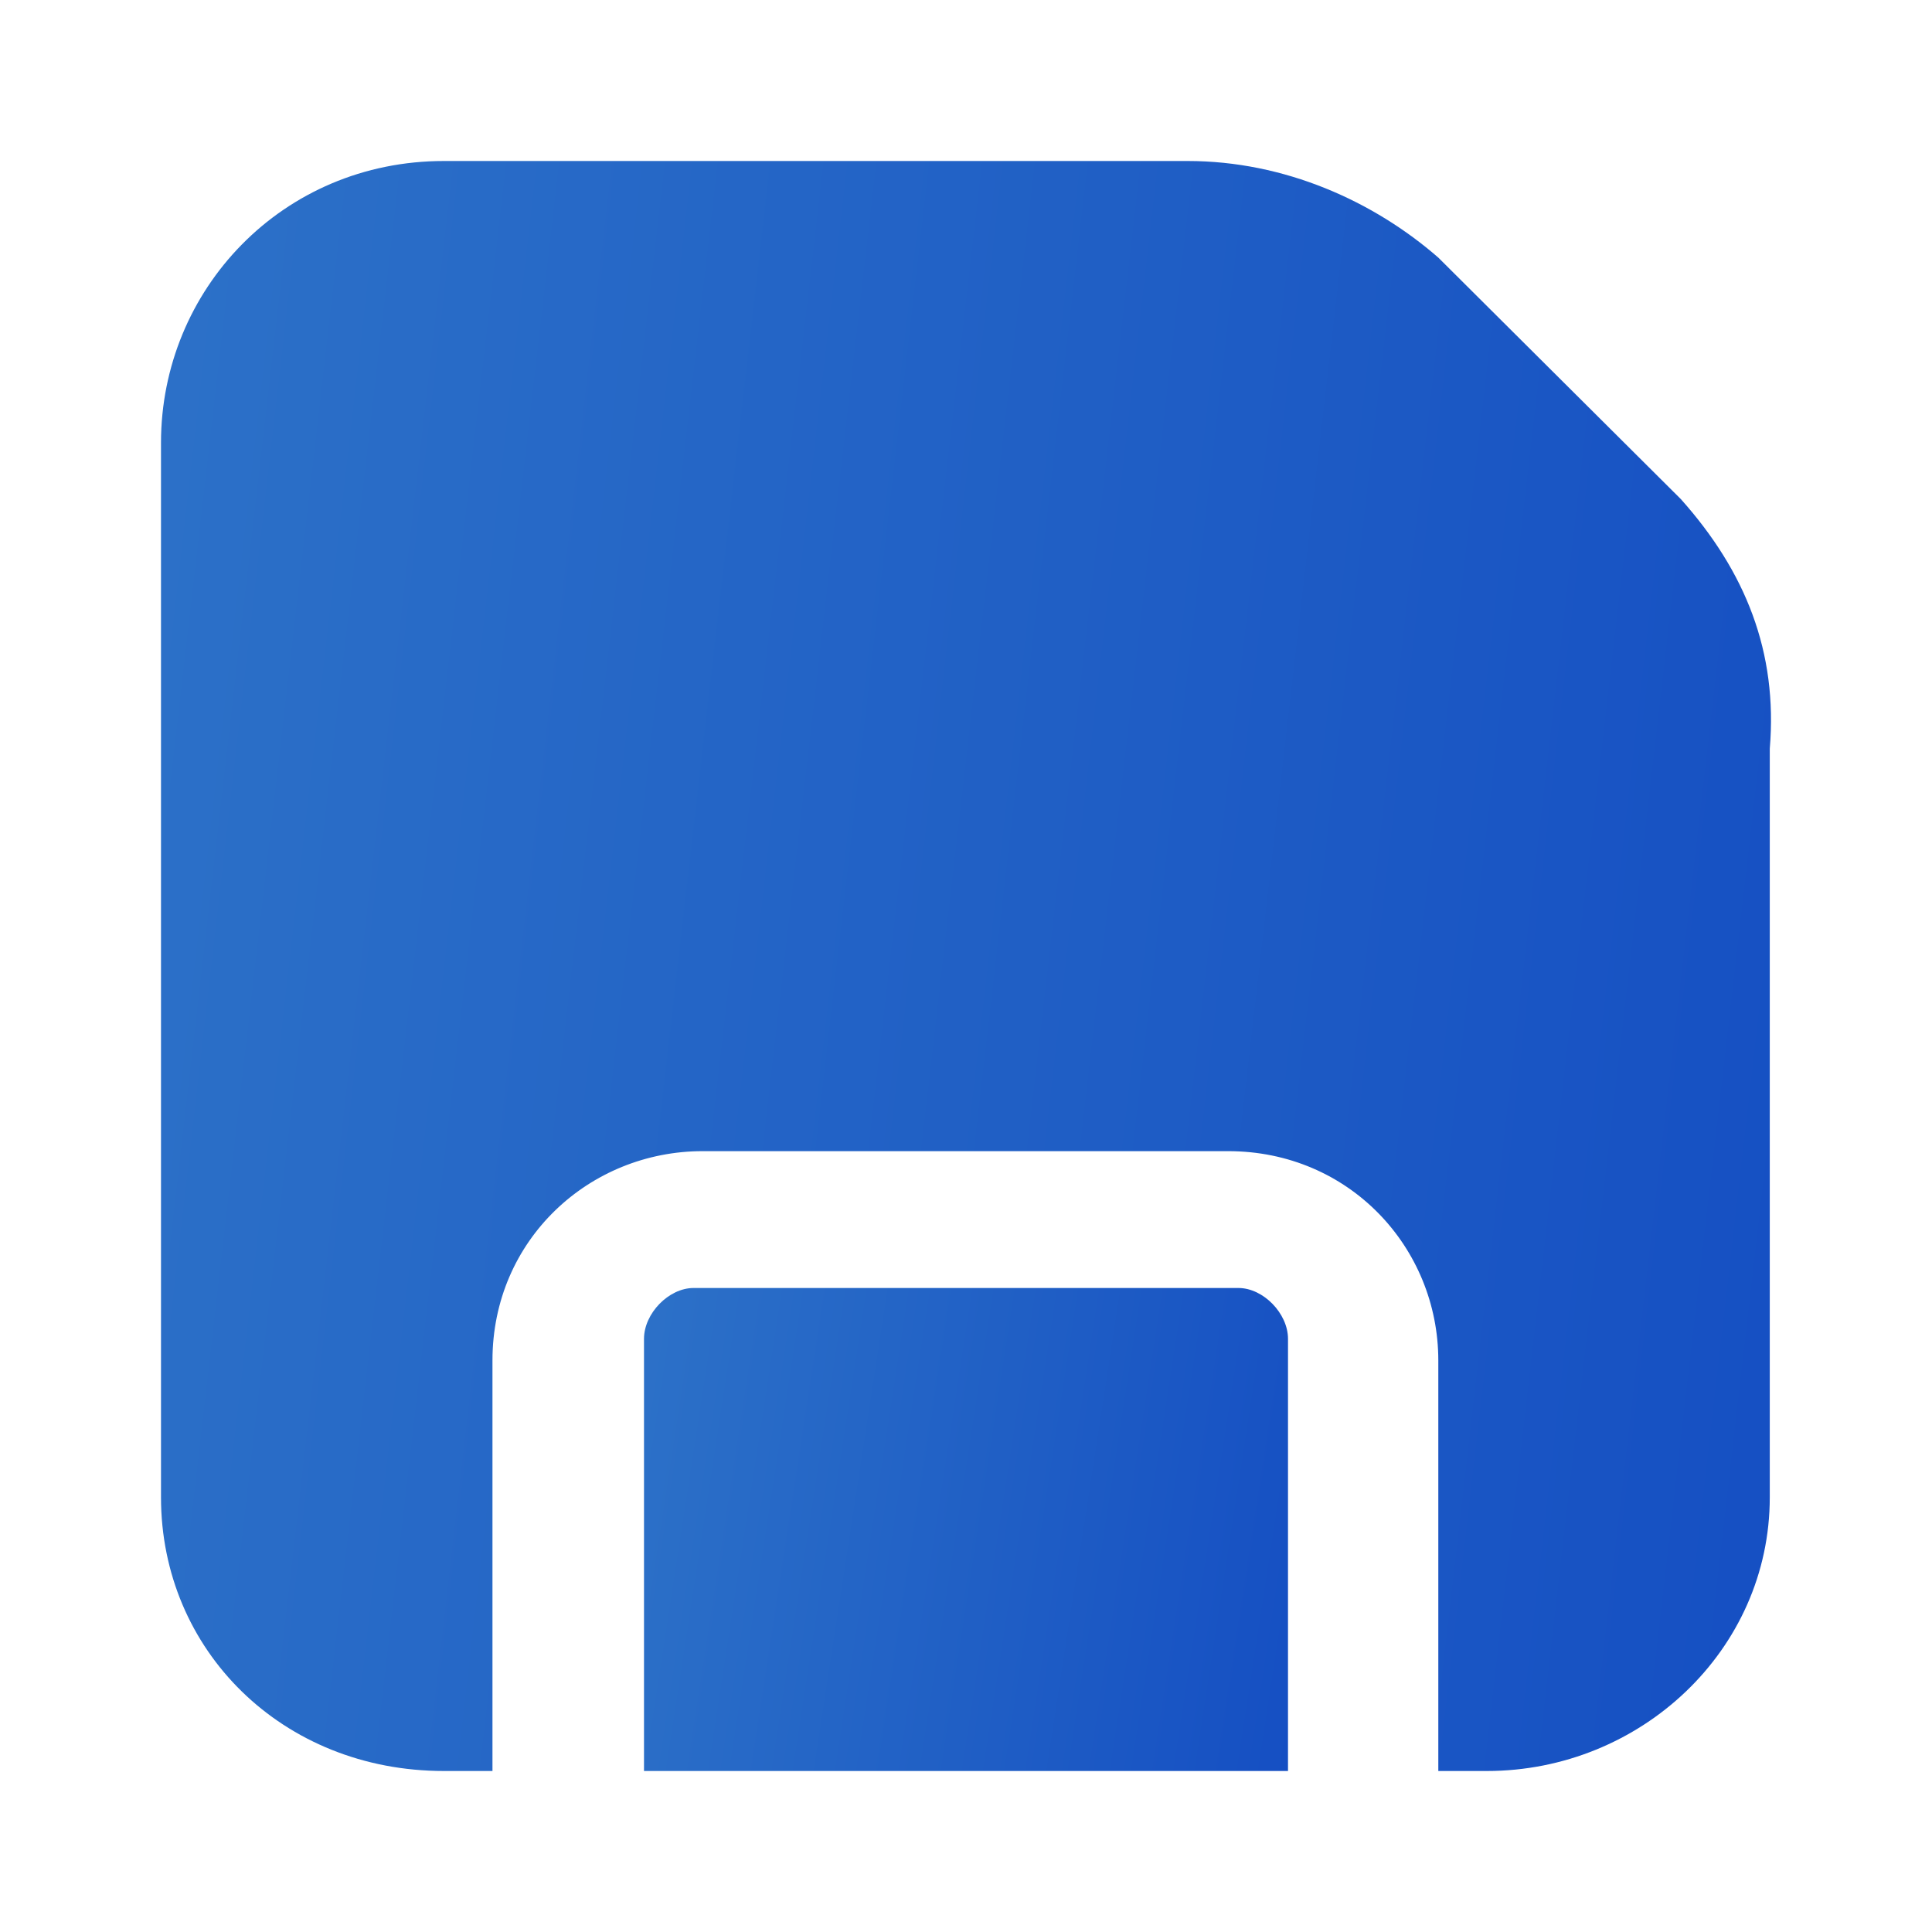
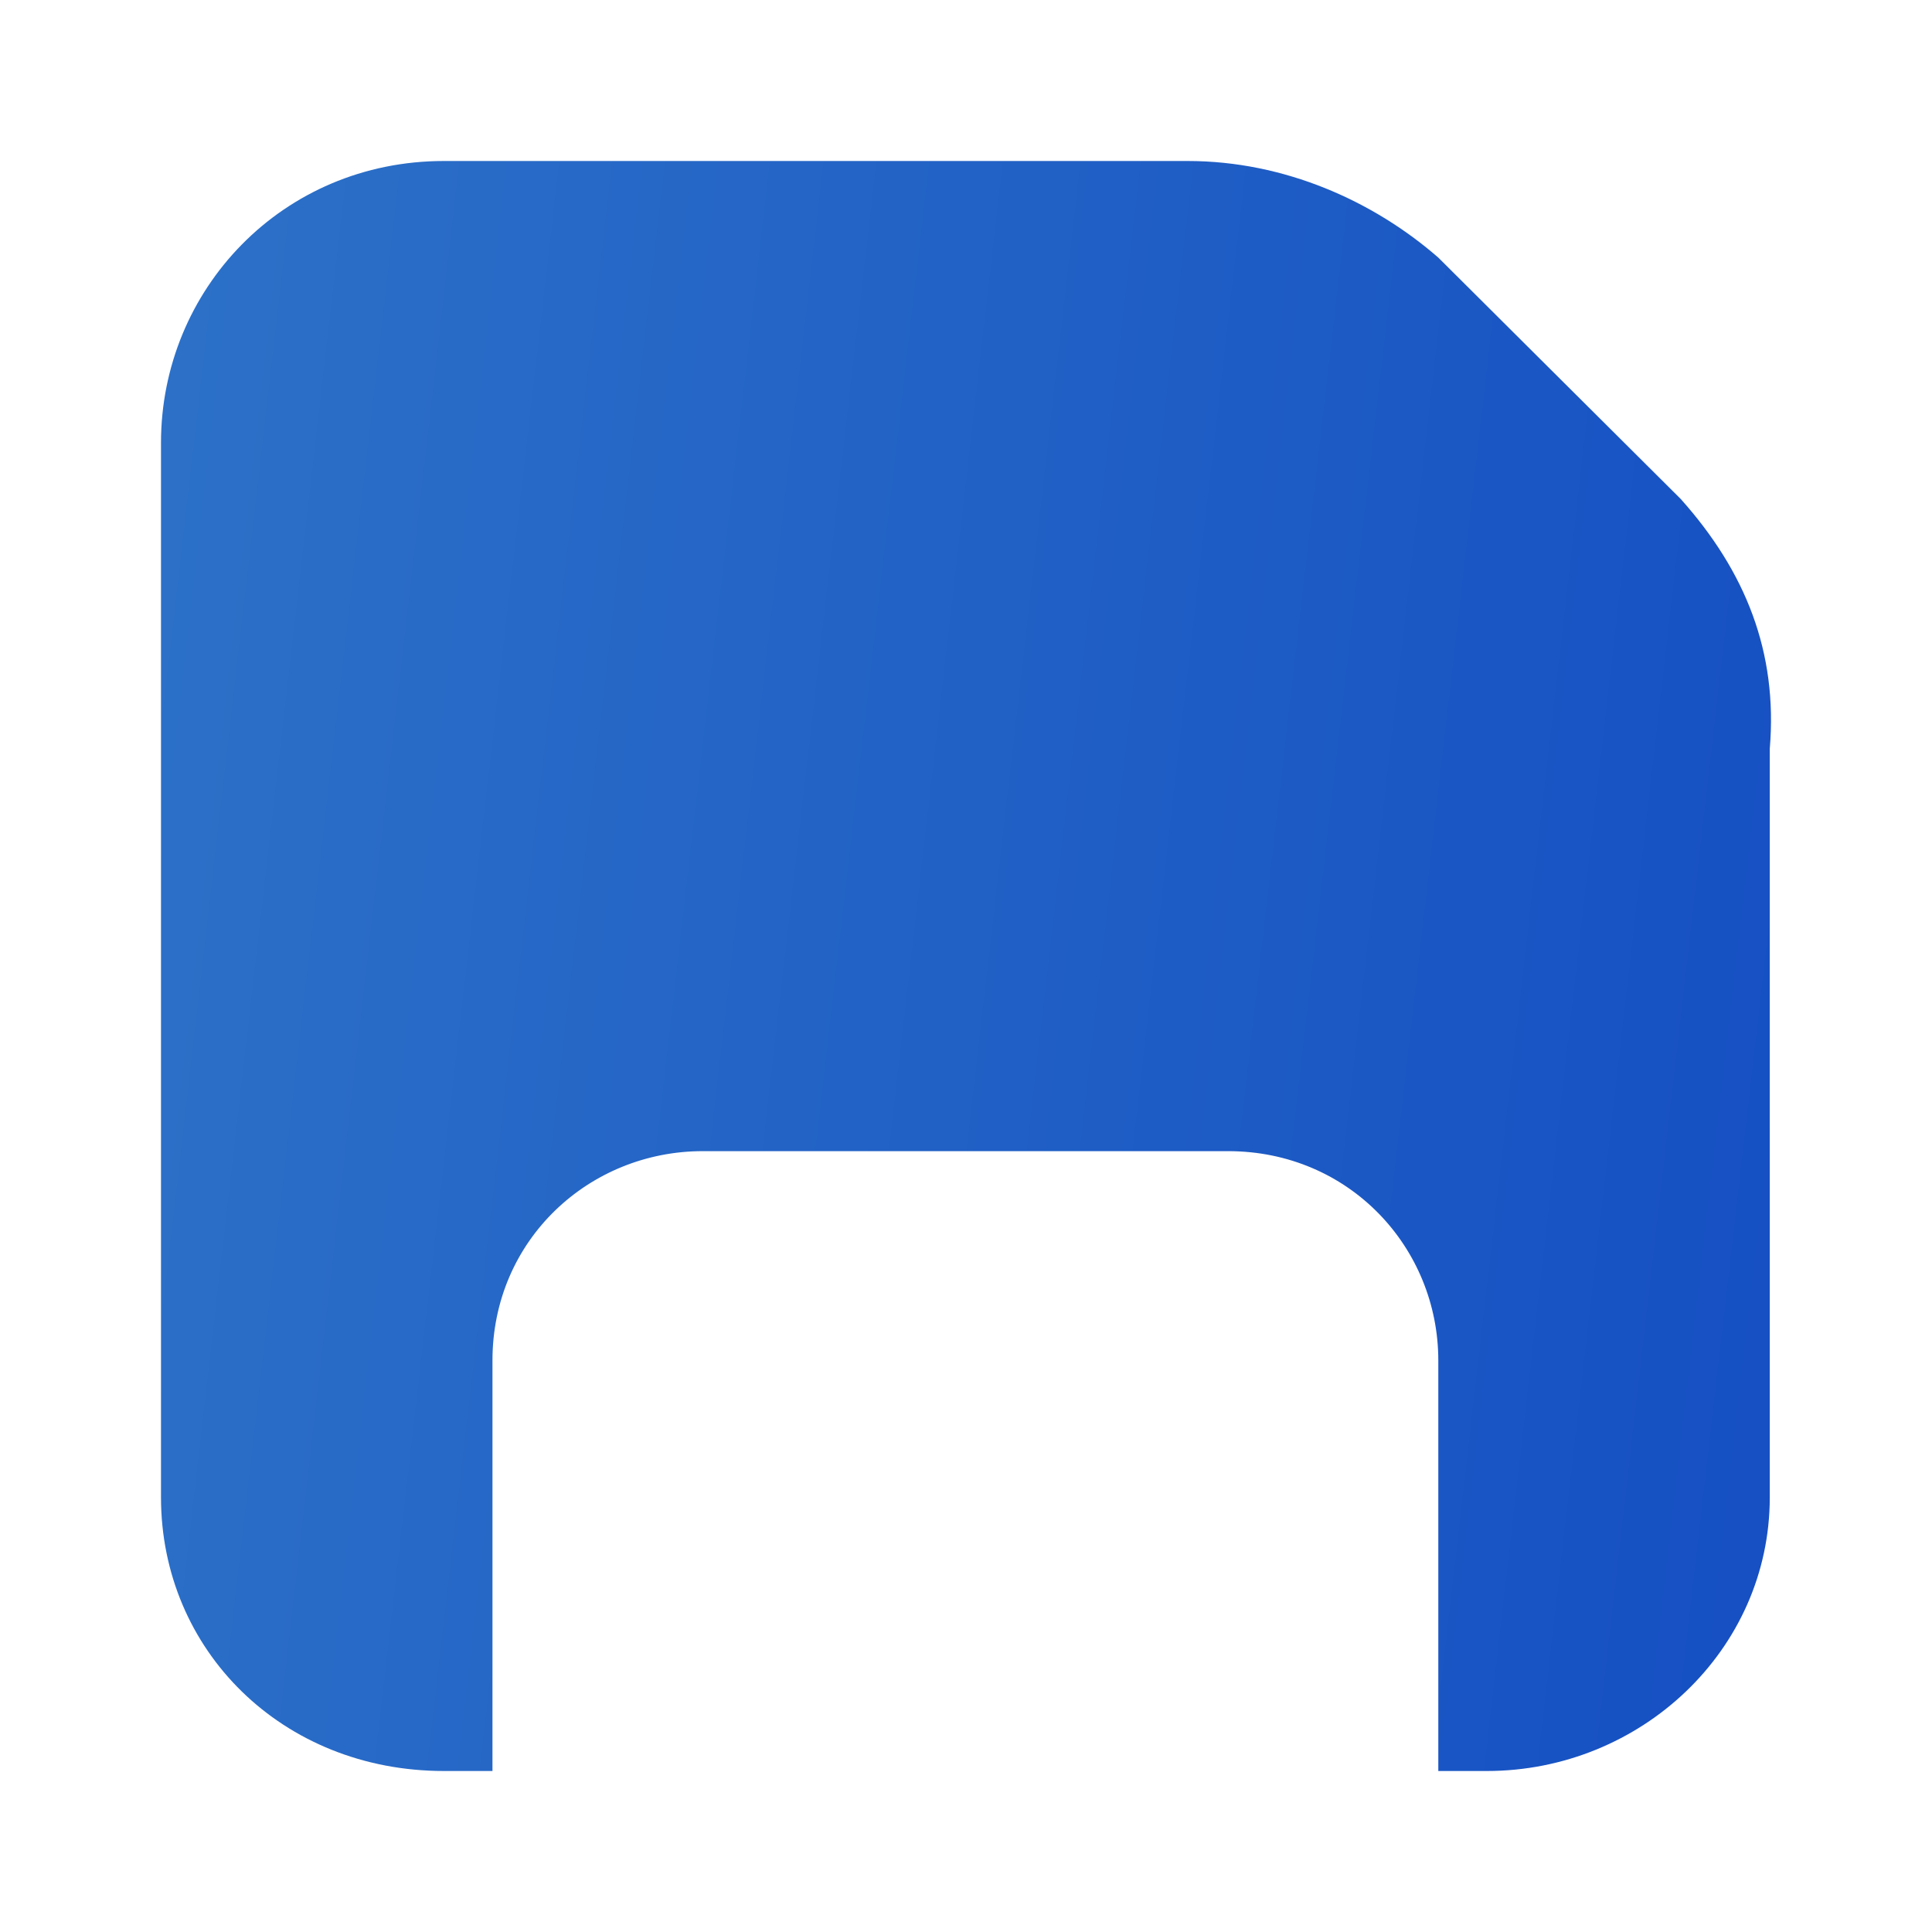
<svg xmlns="http://www.w3.org/2000/svg" width="60" height="60" viewBox="0 0 60 60" fill="none">
-   <path d="M38.462 40H21.538C20.769 40 20 40.789 20 41.579V55H40V41.579C40 40.789 39.231 40 38.462 40Z" fill="url(#paint0_linear_13883_4106)" />
  <path d="M52.2 15.5L44.668 8C42.66 6.25 39.898 5 36.885 5H13.787C8.766 5 5 9 5 13.75V46.5C5 51.25 8.766 55 13.787 55H15.294V52.5V50V42.25C15.294 38.5 18.306 35.75 21.821 35.75H38.141C41.907 35.75 44.668 38.75 44.668 42.25V50V52.5V55H46.175C50.945 55 54.962 51.25 54.962 46.5V23.25C55.213 20.25 54.209 17.75 52.2 15.5Z" fill="url(#paint1_linear_13883_4106)" />
  <defs>
    <linearGradient id="paint0_linear_13883_4106" x1="19.472" y1="39.294" x2="49.628" y2="43.927" gradientUnits="userSpaceOnUse">
      <stop stop-color="#2D72C8" />
      <stop offset="1" stop-color="#0D43C1" />
    </linearGradient>
    <linearGradient id="paint1_linear_13883_4106" x1="3.681" y1="2.646" x2="79.839" y2="11.422" gradientUnits="userSpaceOnUse">
      <stop stop-color="#2D72C8" />
      <stop offset="1" stop-color="#0D43C1" />
    </linearGradient>
  </defs>
</svg>